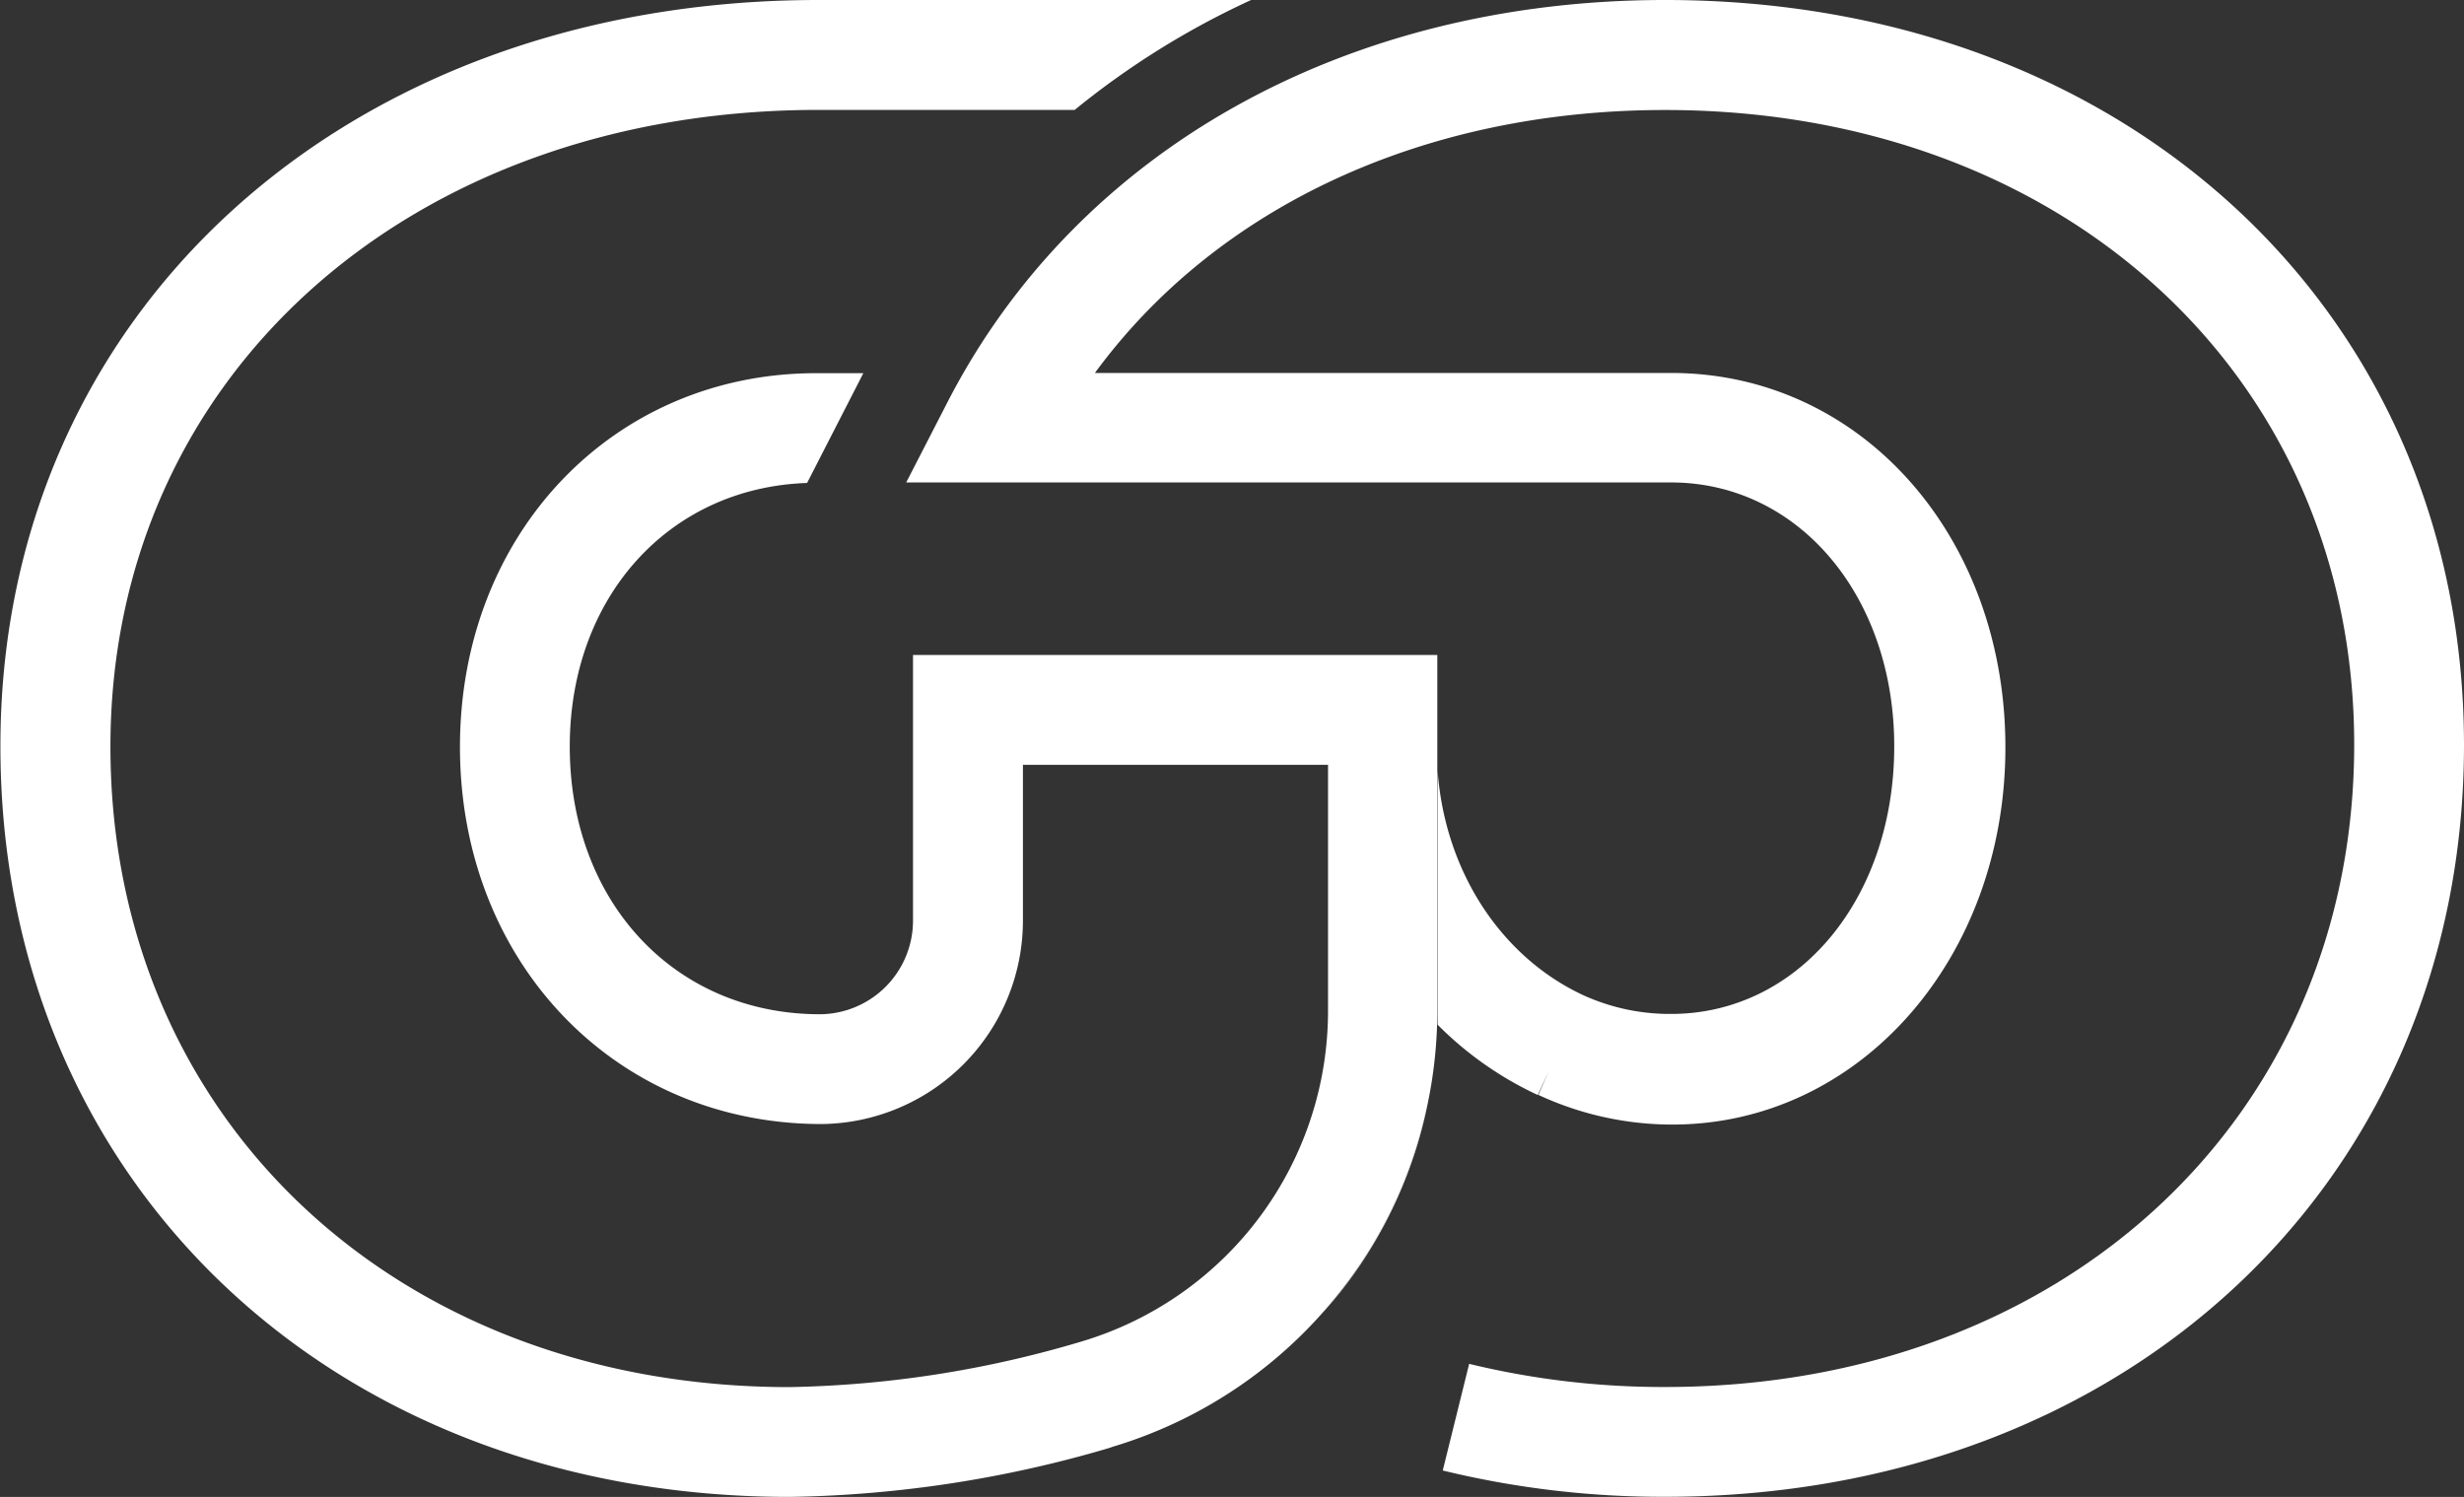
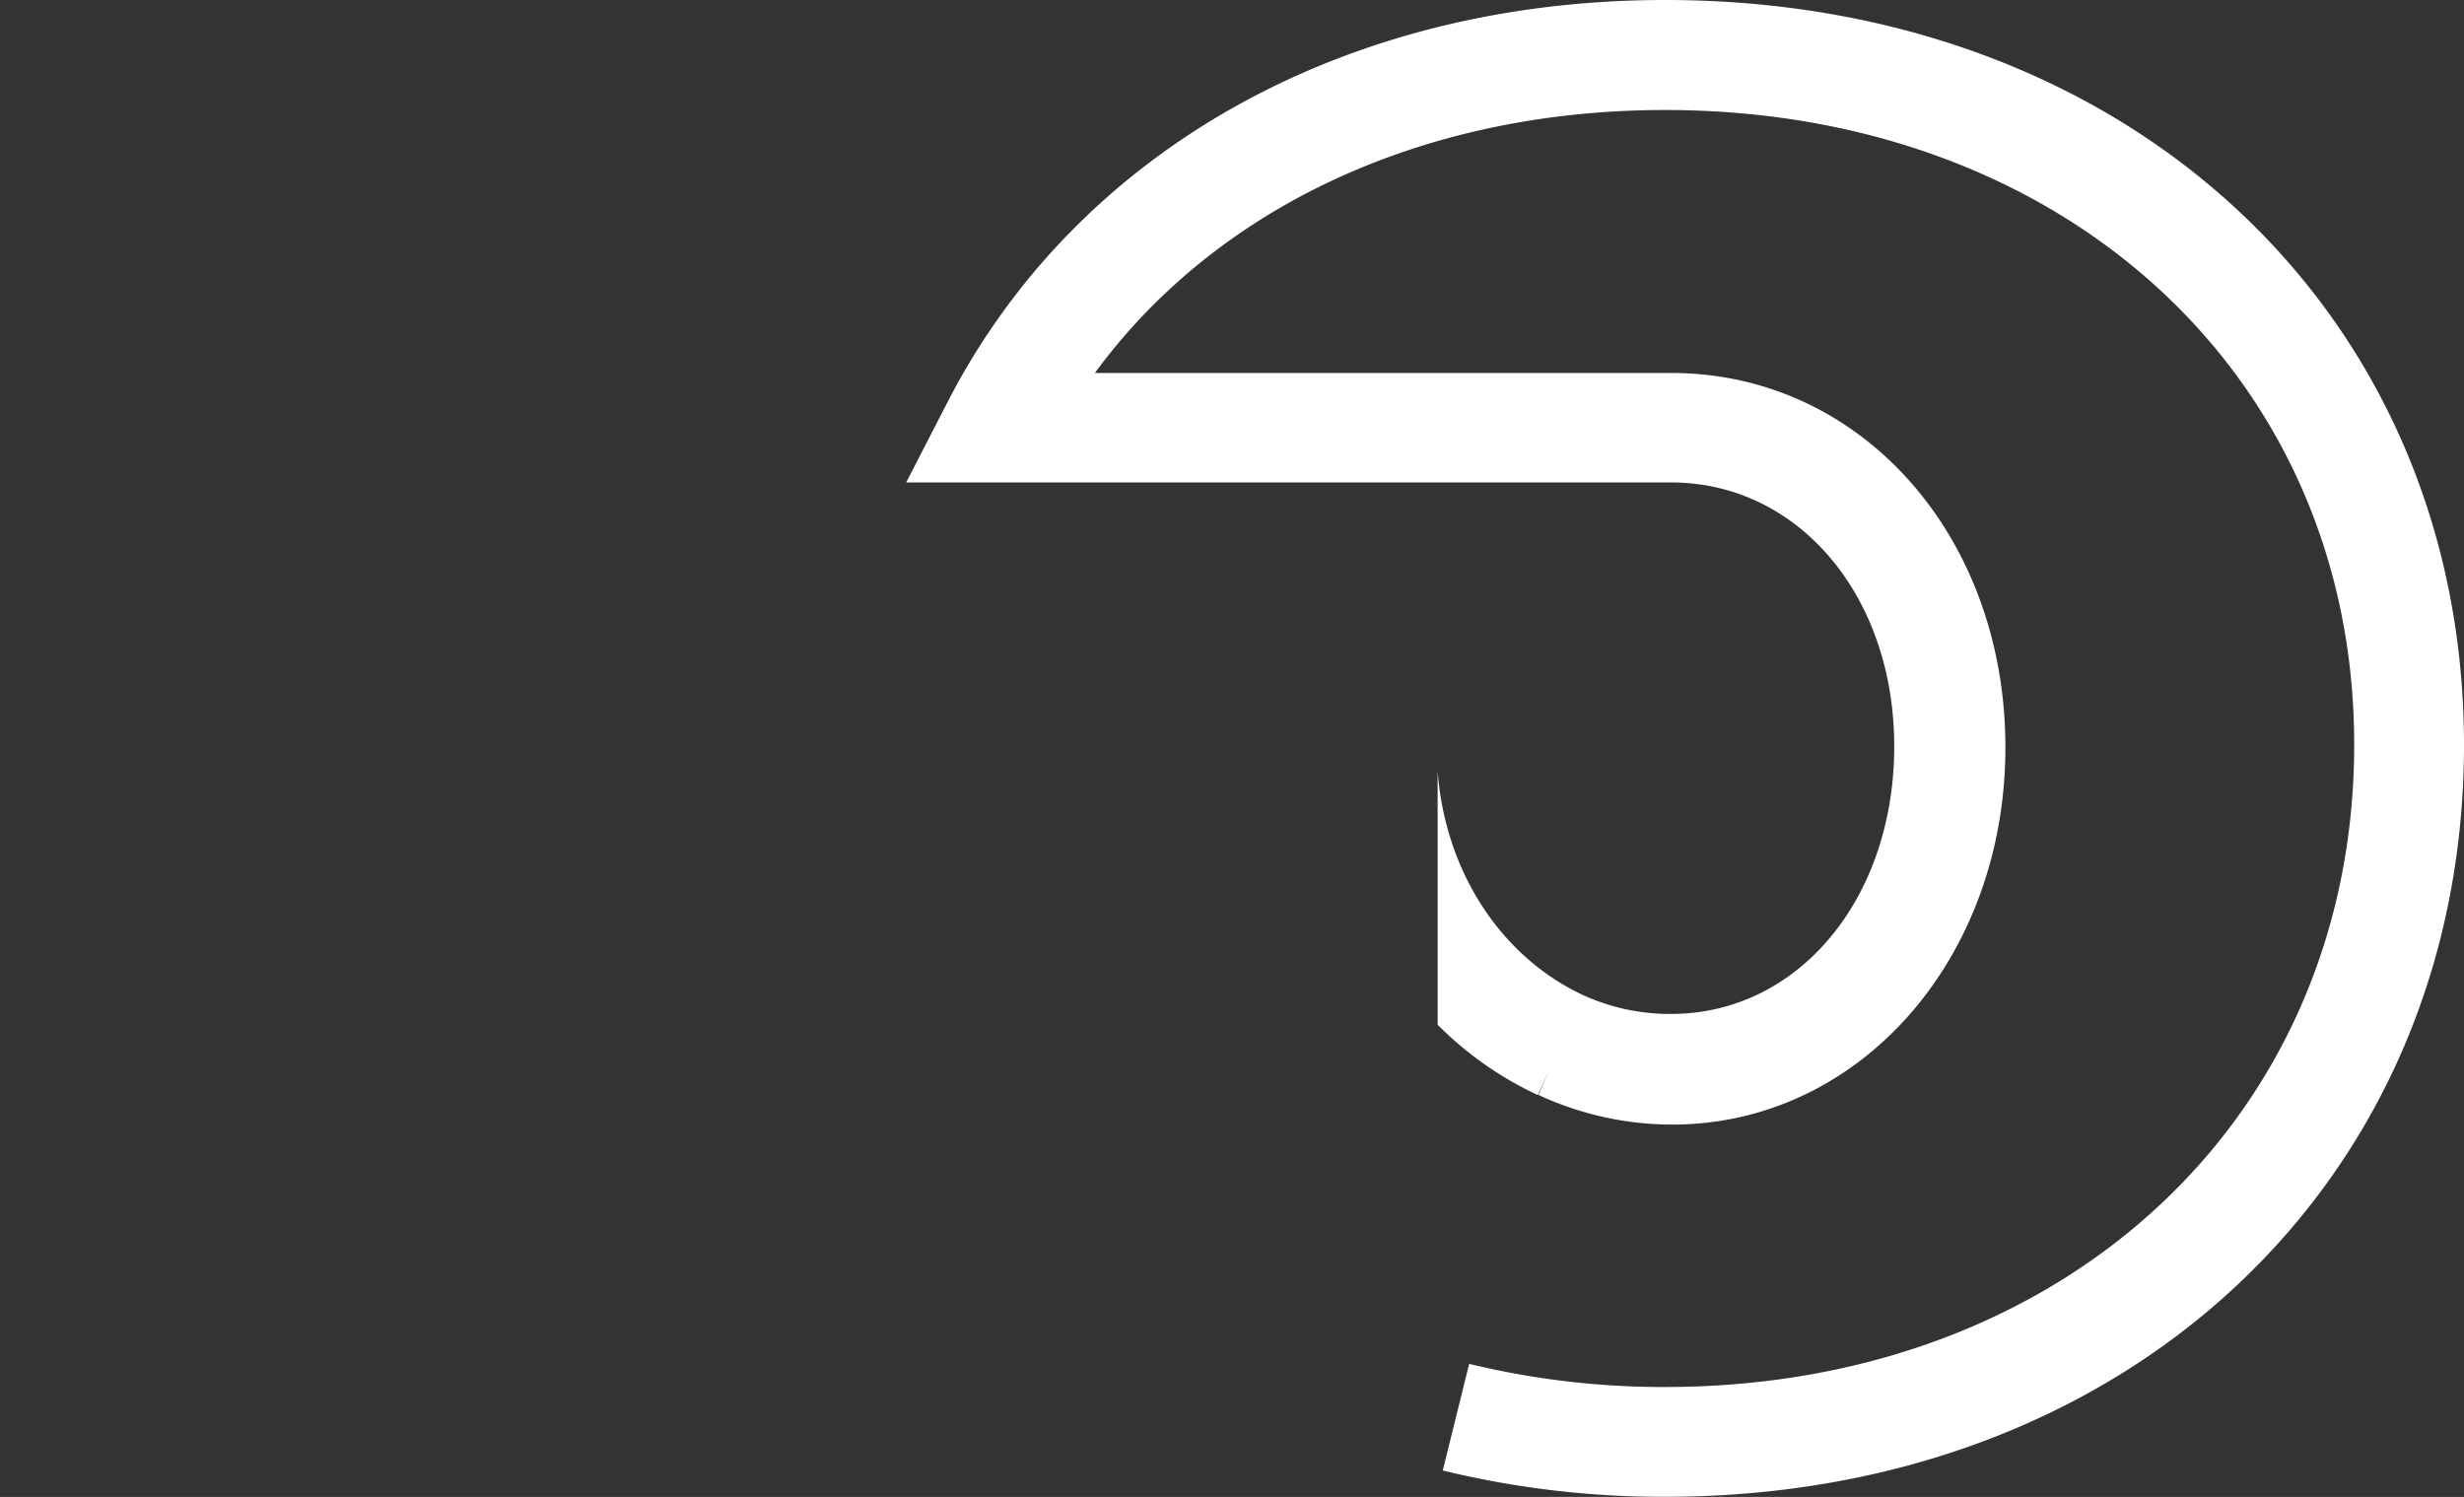
<svg xmlns="http://www.w3.org/2000/svg" id="Layer_1" data-name="Layer 1" viewBox="0 0 235.17 142.88">
  <rect x="0" y="0" width="235.17" height="142.88" fill="#333333" stroke="none" />
  <defs>
    <style>.cls-1{fill:#f8f8f8;}.cls-2{fill:#fff;}</style>
  </defs>
  <title>logo</title>
-   <path class="cls-1" d="M147.11,158.47a44.56,44.56,0,0,1-9.94,19.8A42.78,42.78,0,0,0,147.11,158.47Z" transform="translate(-10.87 -53)" />
  <path class="cls-2" d="M169.8,53c-30.53,0-56.15,14.36-68.51,38.41l-3.93,7.64,73,0c12.14,0,21.3,10.82,21.3,25.18,0,14.56-9.16,25.55-21.3,25.55A19.92,19.92,0,0,1,162,148h0c-7.88-3.66-13.21-11.83-13.92-21.41v22.86c0,.46,0,.9,0,1.36a33.16,33.16,0,0,0,9.56,6.71l1.06-2.29-1,2.28a30.32,30.32,0,0,0,12.79,2.83c17.82,0,31.78-15.82,31.78-36S188.49,88.6,170.37,88.6l-55,0C127,72.73,146.76,63.5,169.8,63.5c38.1,0,65.76,25.47,65.76,60.57,0,35.53-27.66,61.32-65.76,61.32a78.45,78.45,0,0,1-18.71-2.21l-2.52,10.18a88.72,88.72,0,0,0,21.23,2.51c44.18,0,76.24-30.2,76.24-71.8C246,82.89,214,53,169.8,53Z" transform="translate(-10.87 -53)" />
-   <path class="cls-2" d="M148.05,115.52v33.89a43.47,43.47,0,0,1-31,41.69l-.31.11a113.44,113.44,0,0,1-30.52,4.67c-43.62,0-75.31-30.11-75.31-71.62C10.87,83,43.72,53,89,53h41.28a78.47,78.47,0,0,0-16.84,10.49H89c-39.15,0-67.59,25.56-67.59,60.77,0,35.42,27.26,61.14,64.82,61.14a103.56,103.56,0,0,0,27.62-4.28l.3-.09a32.93,32.93,0,0,0,23.47-31.62V126H108.5v14.81a19.42,19.42,0,0,1-19.21,19.48c-19.74,0-34.52-15.5-34.52-36,0-20.34,14.62-35.67,34-35.67h4.5L87.9,99.1c-13.17.44-22.65,10.88-22.65,25.16,0,14.81,10,25.55,23.89,25.55a8.94,8.94,0,0,0,8.87-9V115.52Z" transform="translate(-10.87 -53)" />
</svg>